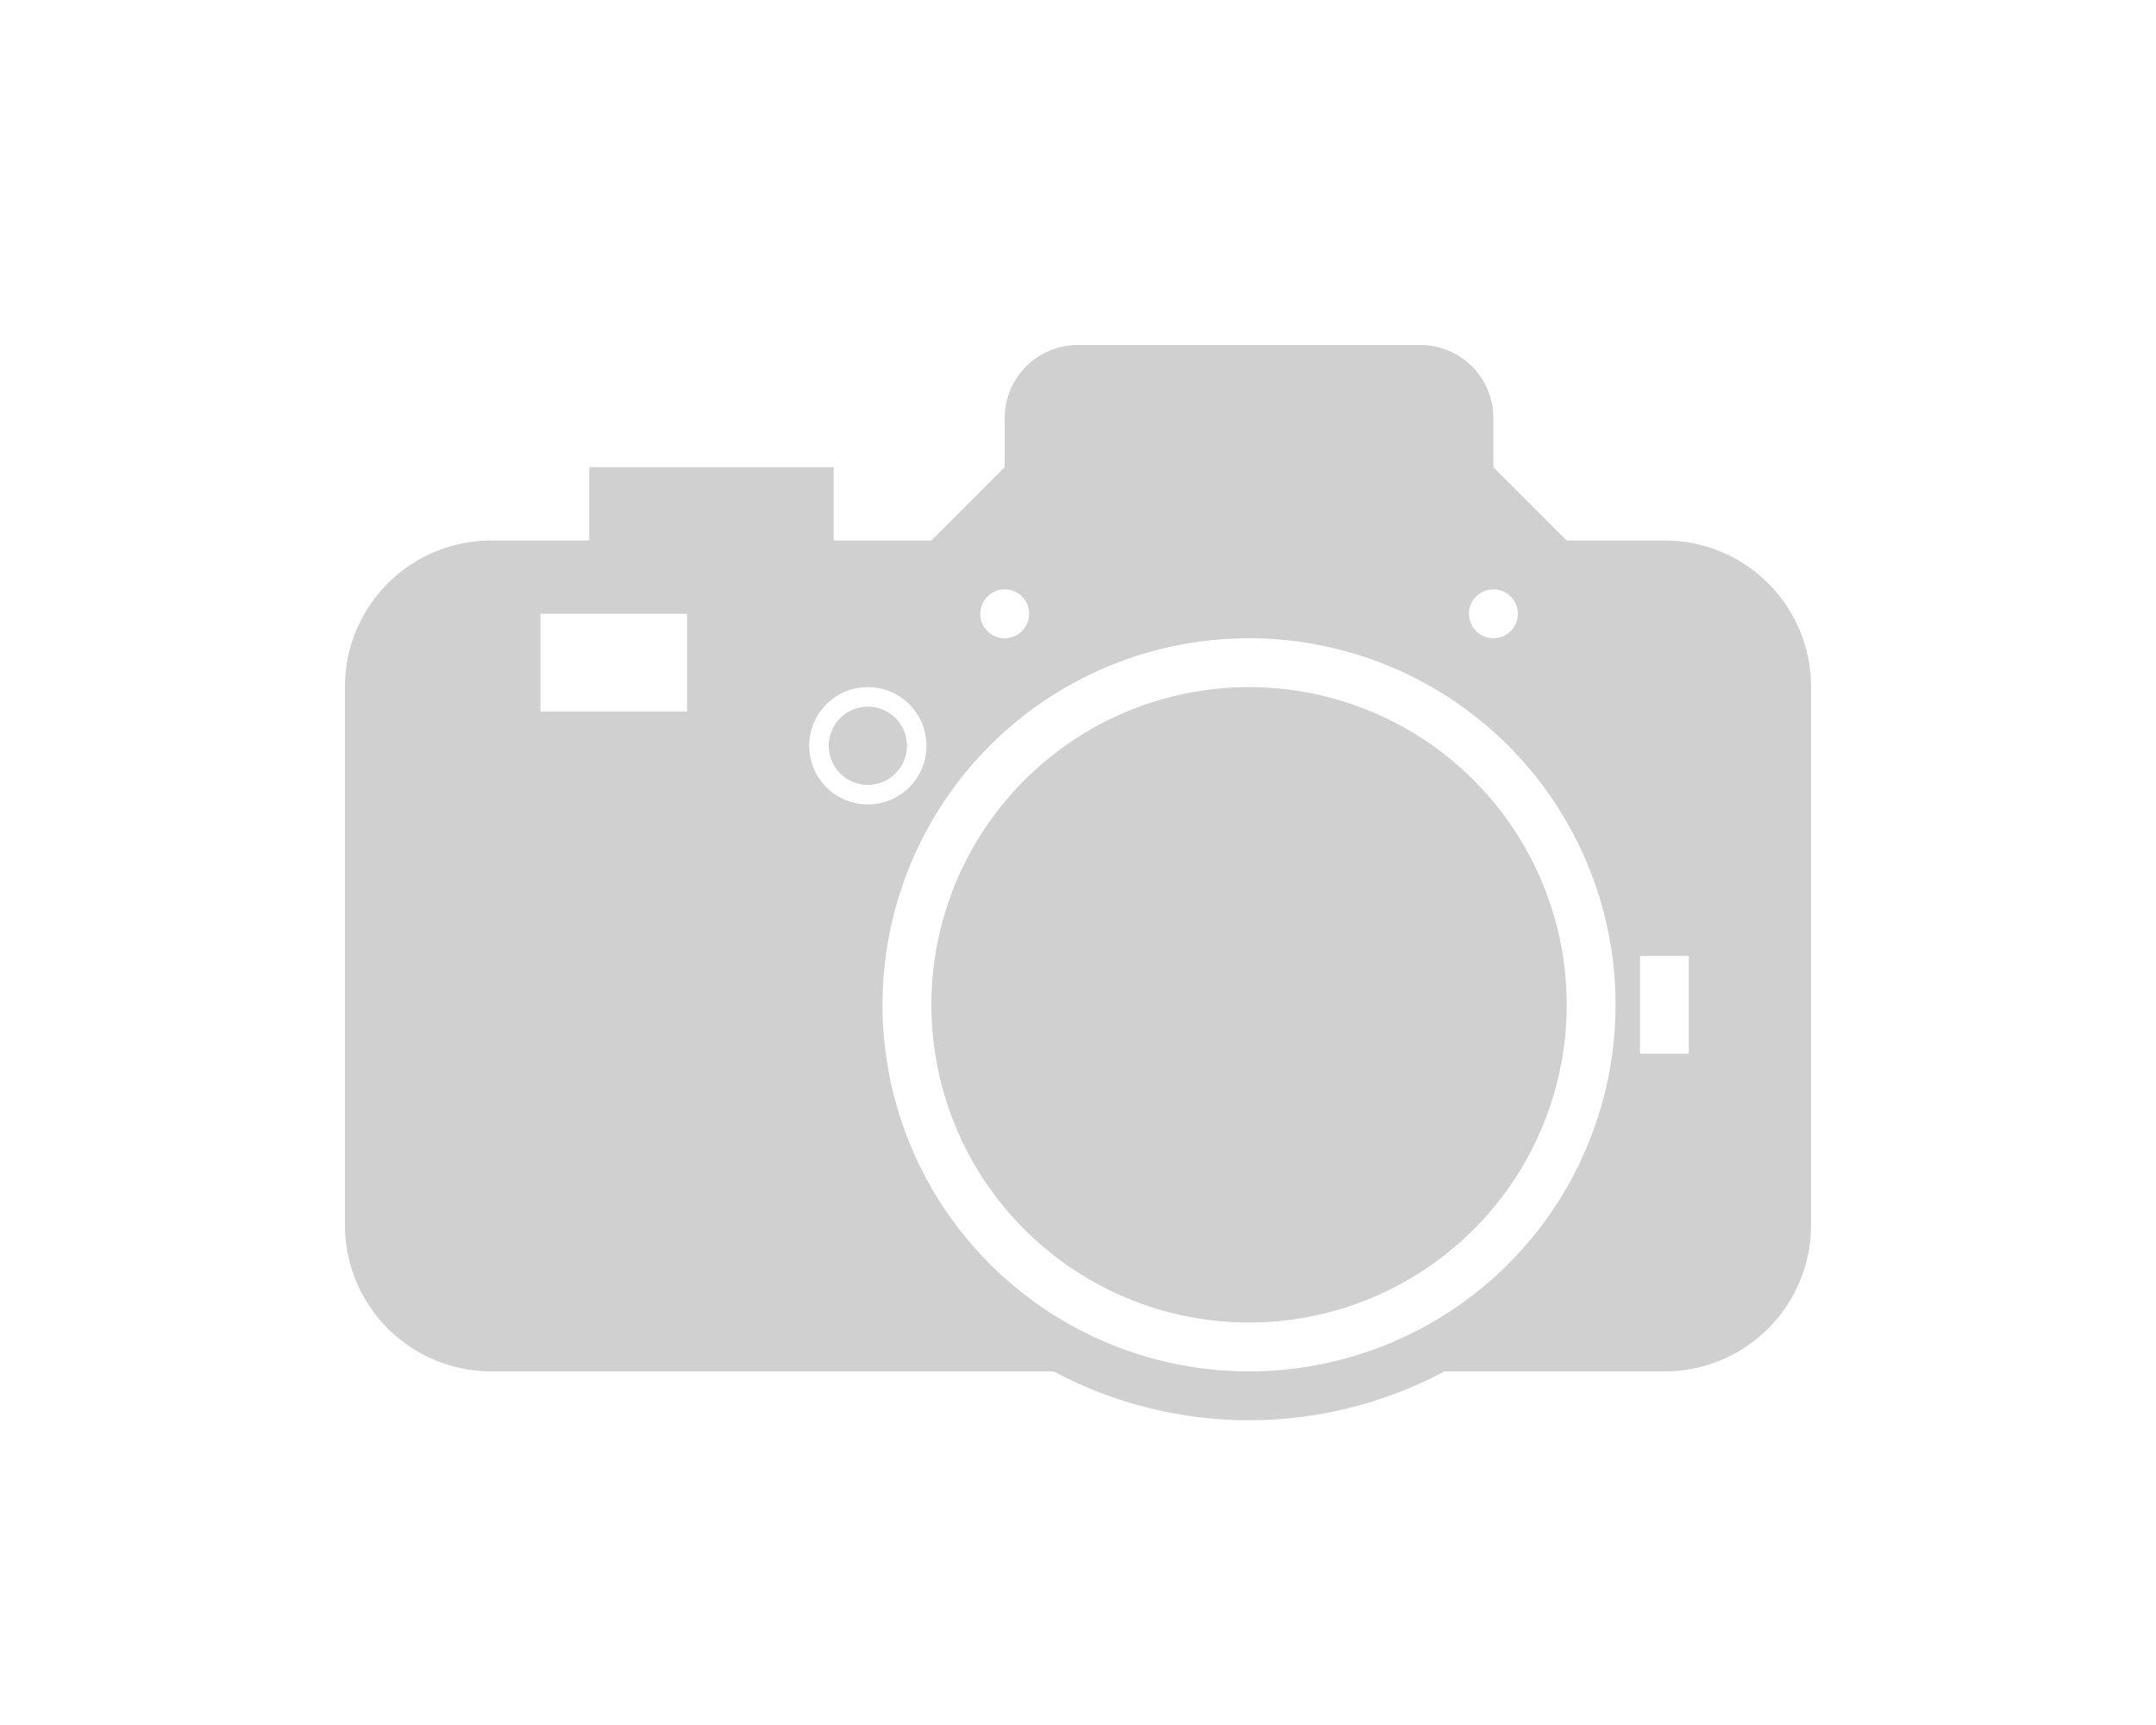
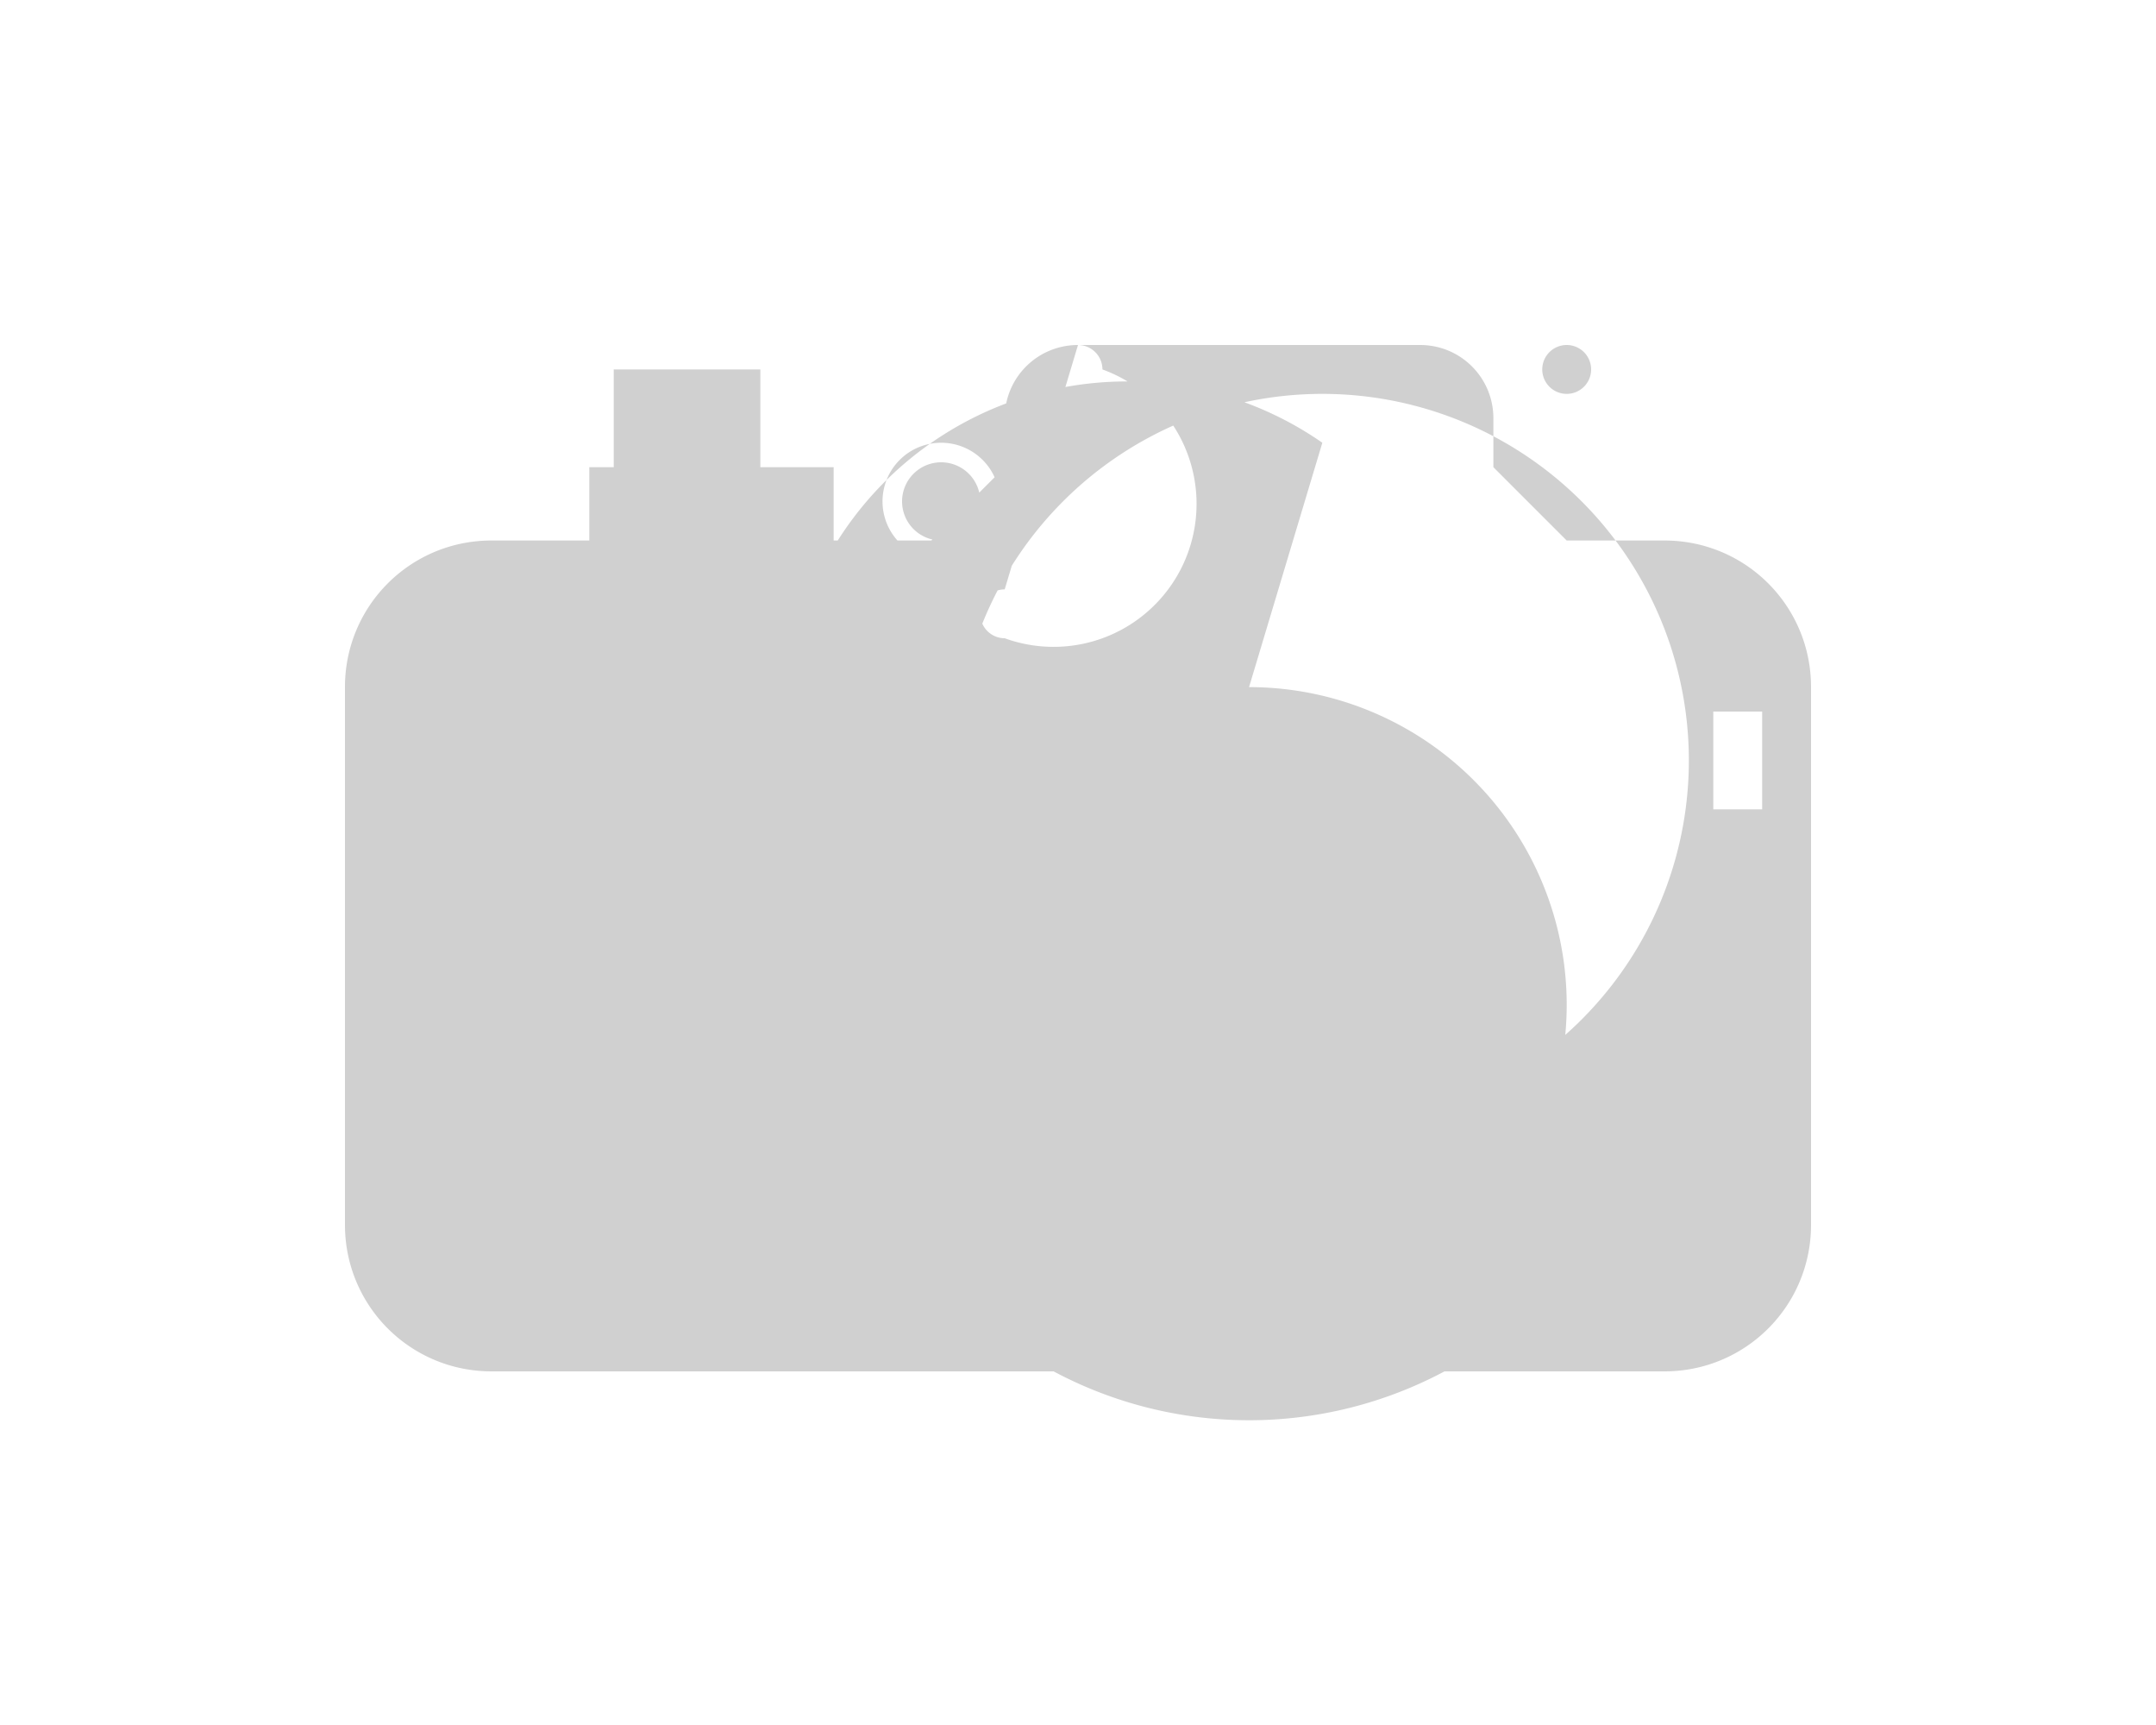
<svg xmlns="http://www.w3.org/2000/svg" width="500" height="400">
-   <path id="1" style="display:inline;fill:#d0d0d0;fill-opacity:1;stroke-width:5.667" d="m 250,80 c -9.418,0 -17,7.582 -17,17 v 11.333 l -17,17 h -22.667 v -17 h -56.667 v 17 H 114 c -18.836,0 -34,15.164 -34,34 v 124.666 c 0,18.836 15.164,34 34,34 H 244.338 A 96.333,96.333 0 0 0 289.667,329.333 96.333,96.333 0 0 0 335,318 h 51 c 18.836,0 34,-15.164 34,-34 v -124.666 c 0,-18.836 -15.164,-34 -34,-34 h -22.667 l -17,-17 V 97 c 0,-9.418 -7.582,-17 -17,-17 z m -17,56.667 a 5.667,5.667 0 0 1 5.667,5.667 A 5.667,5.667 0 0 1 233,148 5.667,5.667 0 0 1 227.333,142.333 5.667,5.667 0 0 1 233,136.667 Z m 113.333,0 a 5.667,5.667 0 0 1 5.667,5.667 5.667,5.667 0 0 1 -5.667,5.667 5.667,5.667 0 0 1 -5.667,-5.667 5.667,5.667 0 0 1 5.667,-5.667 z m -221,5.667 h 34 v 22.667 h -34 z m 164.333,5.667 a 85,85 0 0 1 85,85 85,85 0 0 1 -85,85 85,85 0 0 1 -85,-85 85,85 0 0 1 85,-85 z m -88.4,11.333 a 13.6,13.6 0 0 1 13.6,13.6 13.6,13.6 0 0 1 -13.6,13.6 13.6,13.6 0 0 1 -13.6,-13.6 13.6,13.6 0 0 1 13.6,-13.6 z m 88.4,0 A 73.667,73.667 0 0 0 216,233 a 73.667,73.667 0 0 0 73.667,73.667 73.667,73.667 0 0 0 73.667,-73.667 73.667,73.667 0 0 0 -73.667,-73.667 z m -88.4,4.533 a 9.067,9.067 0 0 0 -9.067,9.067 9.067,9.067 0 0 0 9.067,9.067 9.067,9.067 0 0 0 9.067,-9.067 9.067,9.067 0 0 0 -9.067,-9.067 z m 179.067,57.8 h 11.333 v 22.667 h -11.333 z" />
+   <path id="1" style="display:inline;fill:#d0d0d0;fill-opacity:1;stroke-width:5.667" d="m 250,80 c -9.418,0 -17,7.582 -17,17 v 11.333 l -17,17 h -22.667 v -17 h -56.667 v 17 H 114 c -18.836,0 -34,15.164 -34,34 v 124.666 c 0,18.836 15.164,34 34,34 H 244.338 A 96.333,96.333 0 0 0 289.667,329.333 96.333,96.333 0 0 0 335,318 h 51 c 18.836,0 34,-15.164 34,-34 v -124.666 c 0,-18.836 -15.164,-34 -34,-34 h -22.667 l -17,-17 V 97 c 0,-9.418 -7.582,-17 -17,-17 z a 5.667,5.667 0 0 1 5.667,5.667 A 5.667,5.667 0 0 1 233,148 5.667,5.667 0 0 1 227.333,142.333 5.667,5.667 0 0 1 233,136.667 Z m 113.333,0 a 5.667,5.667 0 0 1 5.667,5.667 5.667,5.667 0 0 1 -5.667,5.667 5.667,5.667 0 0 1 -5.667,-5.667 5.667,5.667 0 0 1 5.667,-5.667 z m -221,5.667 h 34 v 22.667 h -34 z m 164.333,5.667 a 85,85 0 0 1 85,85 85,85 0 0 1 -85,85 85,85 0 0 1 -85,-85 85,85 0 0 1 85,-85 z m -88.4,11.333 a 13.6,13.6 0 0 1 13.6,13.6 13.6,13.6 0 0 1 -13.6,13.6 13.6,13.6 0 0 1 -13.6,-13.6 13.6,13.6 0 0 1 13.6,-13.6 z m 88.4,0 A 73.667,73.667 0 0 0 216,233 a 73.667,73.667 0 0 0 73.667,73.667 73.667,73.667 0 0 0 73.667,-73.667 73.667,73.667 0 0 0 -73.667,-73.667 z m -88.4,4.533 a 9.067,9.067 0 0 0 -9.067,9.067 9.067,9.067 0 0 0 9.067,9.067 9.067,9.067 0 0 0 9.067,-9.067 9.067,9.067 0 0 0 -9.067,-9.067 z m 179.067,57.8 h 11.333 v 22.667 h -11.333 z" />
</svg>